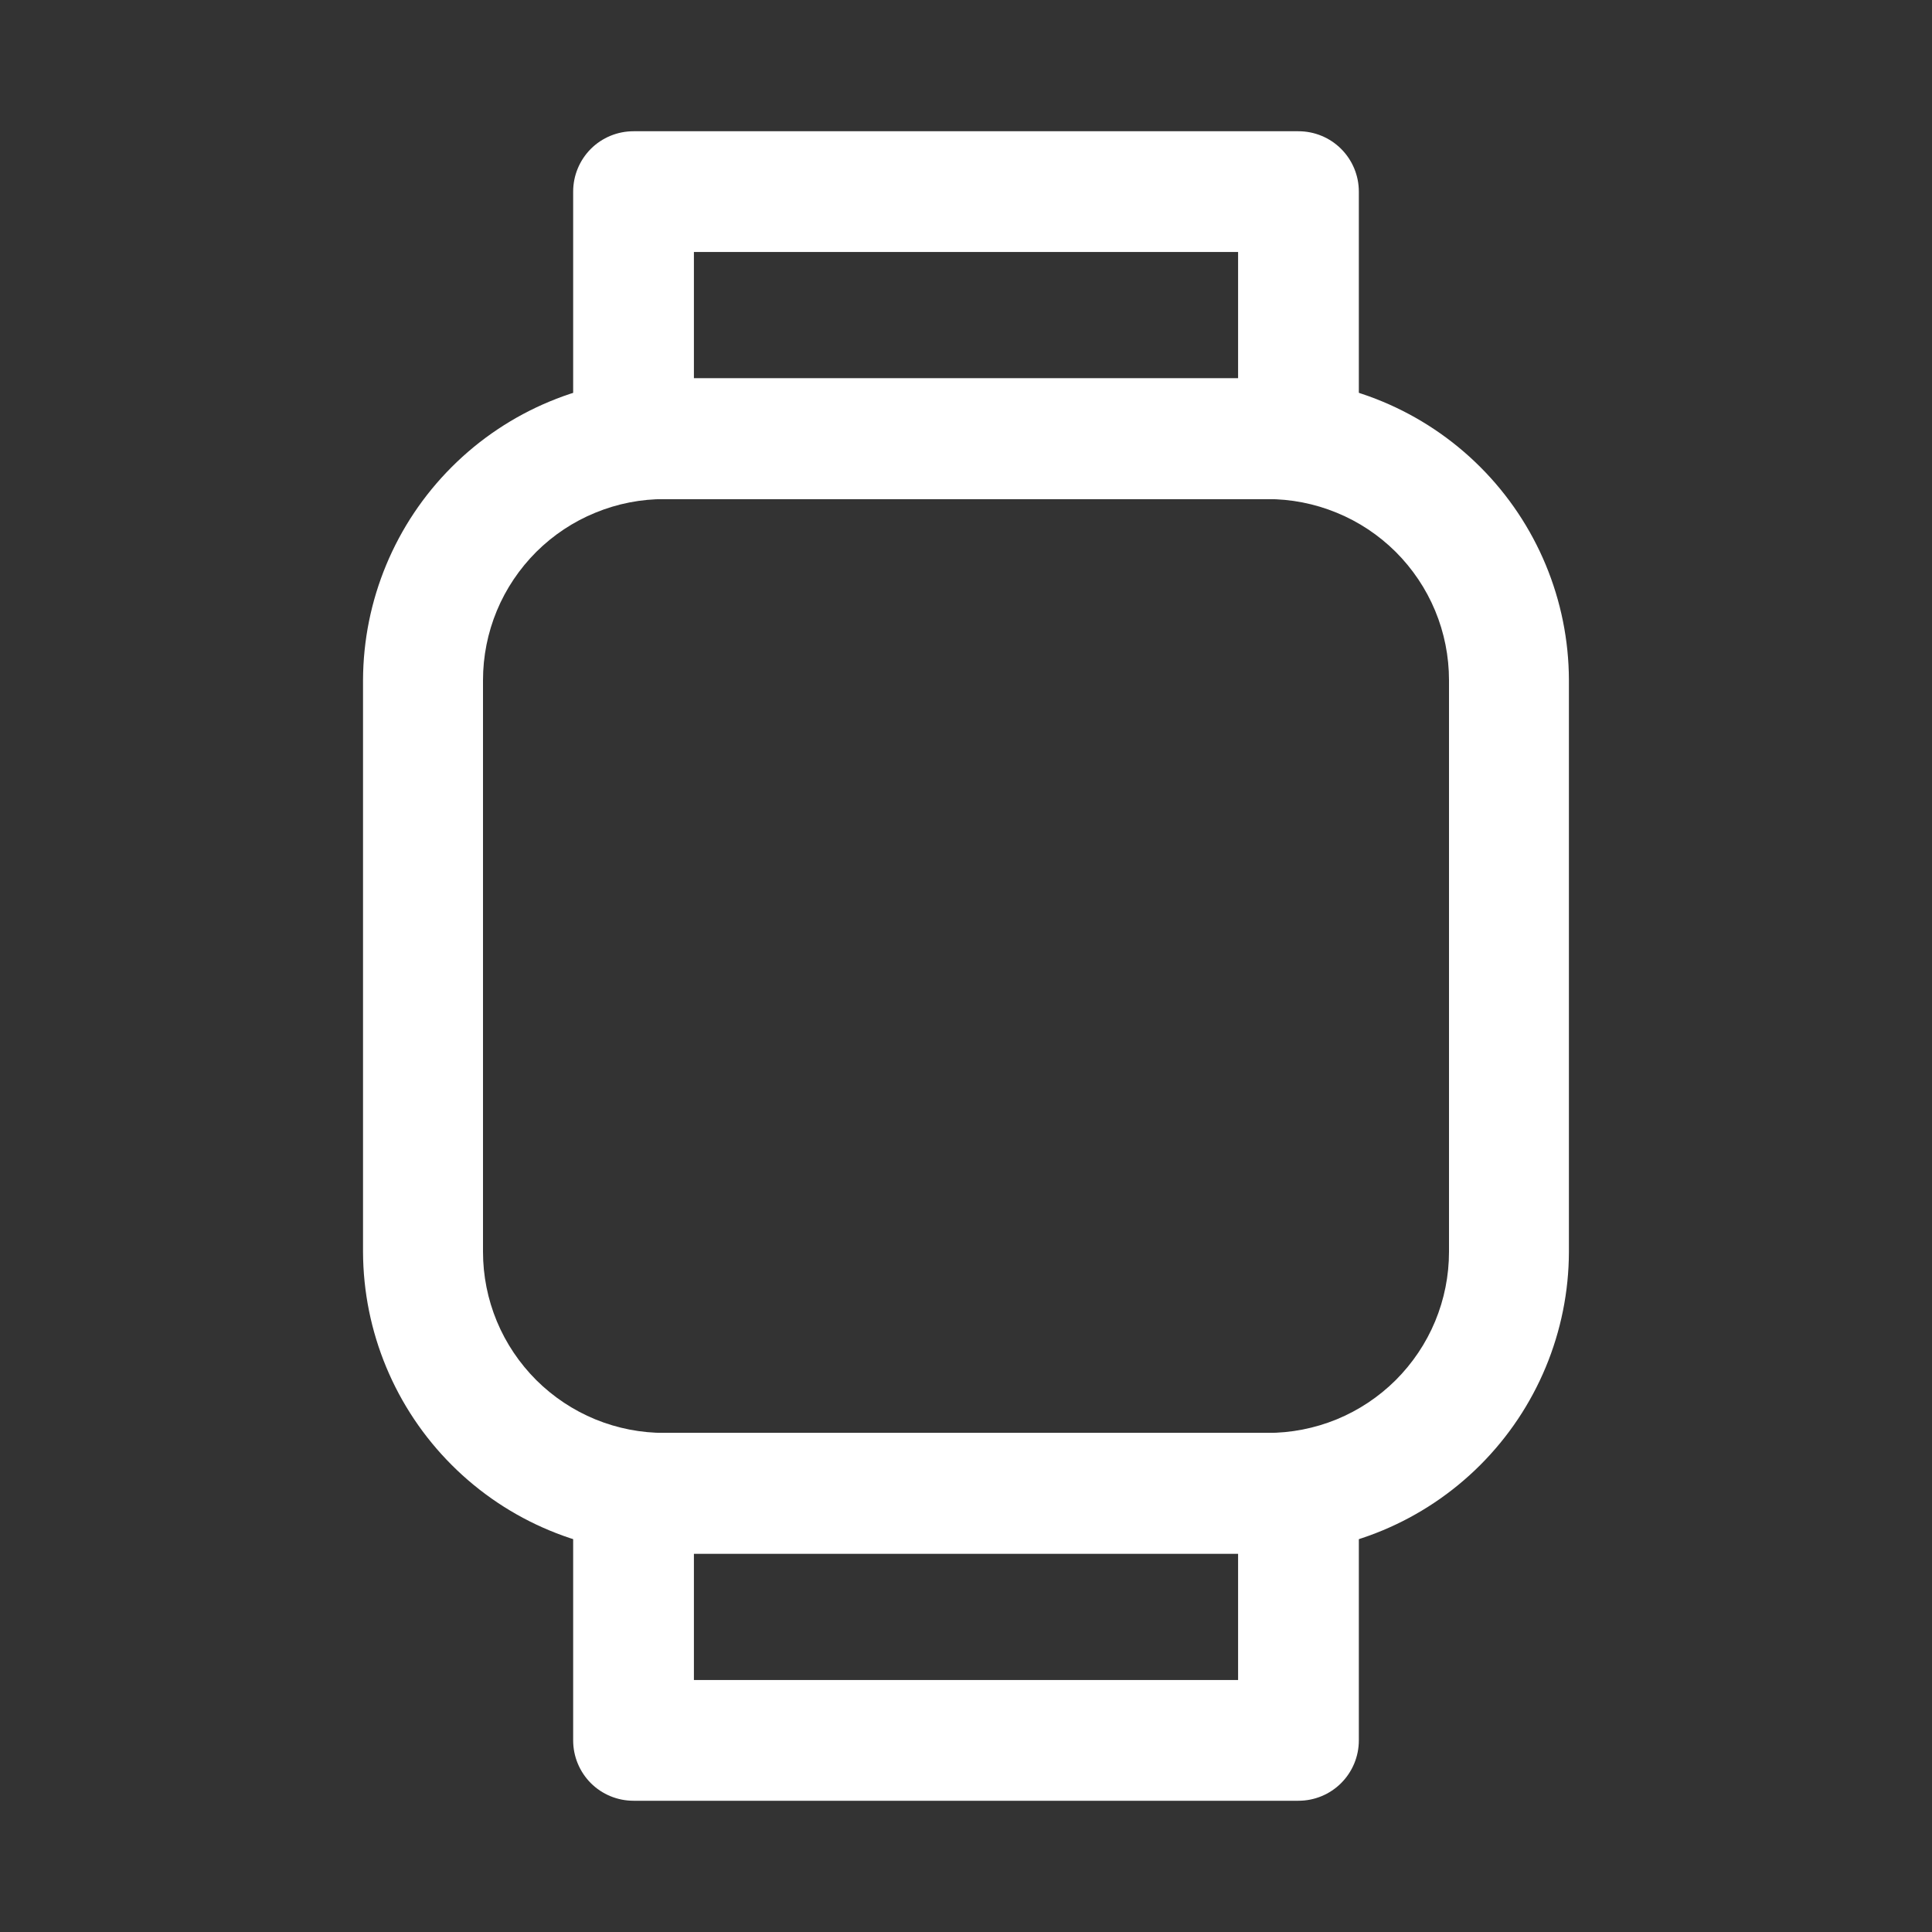
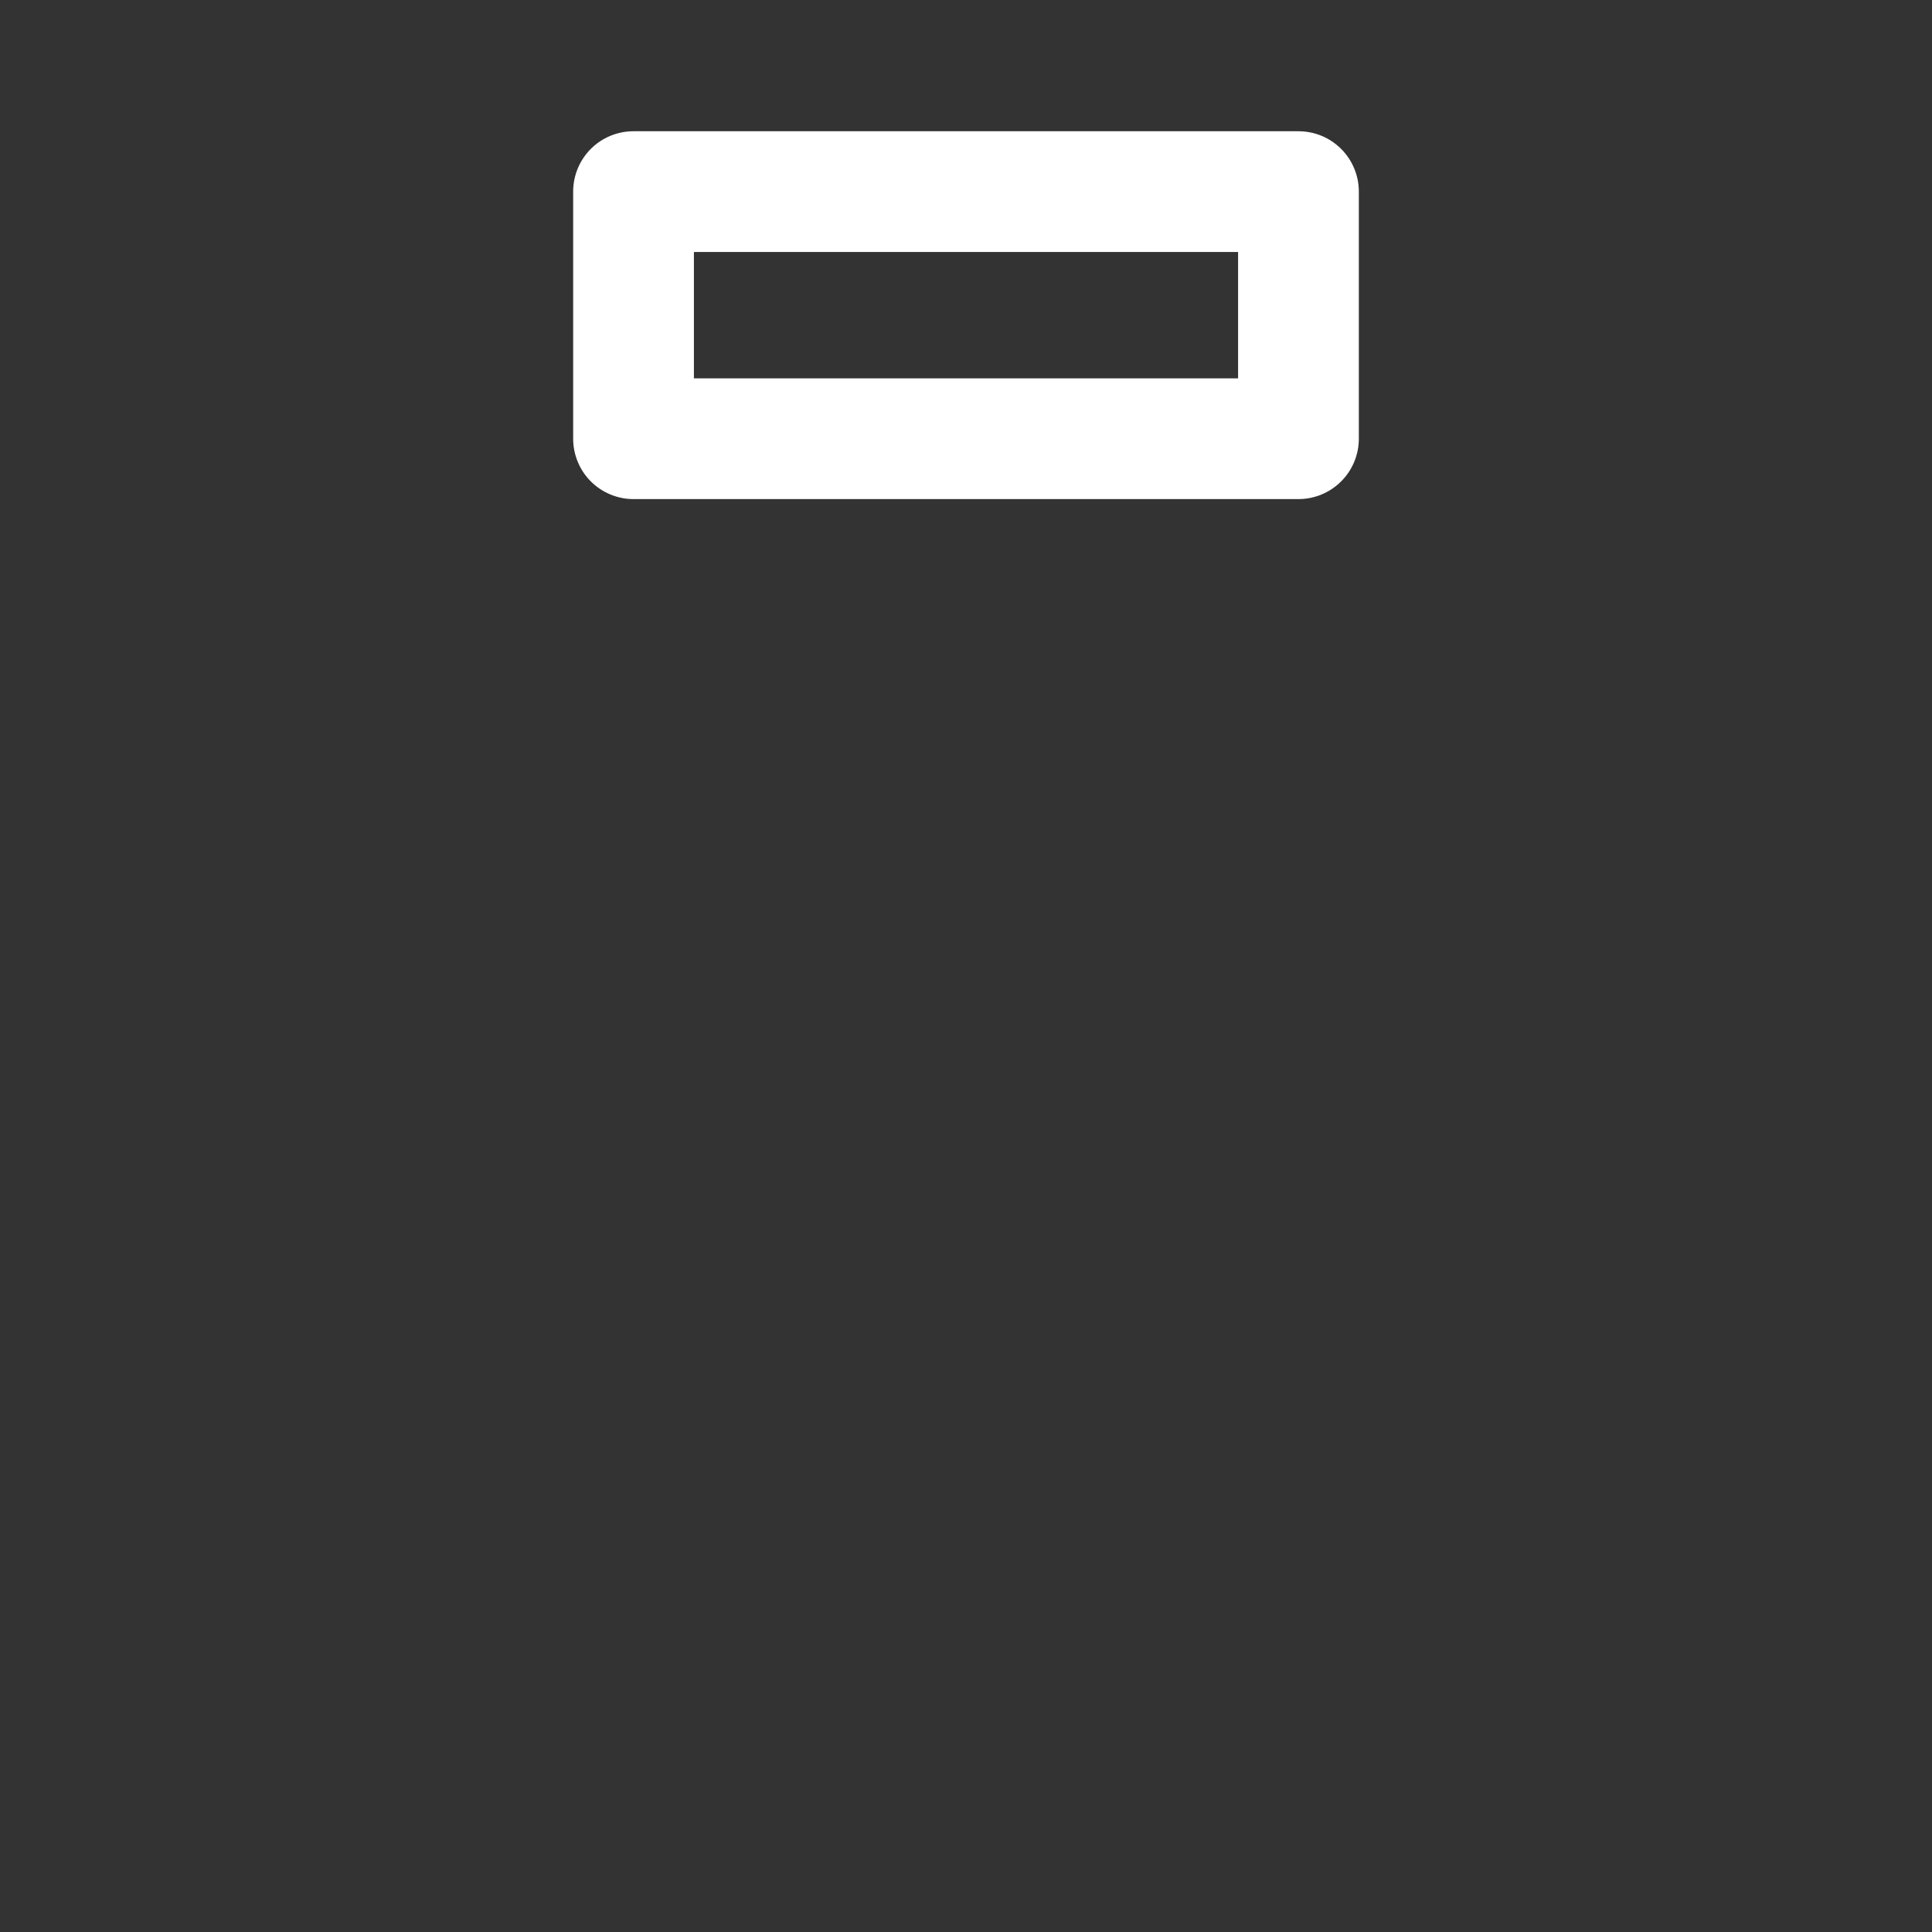
<svg xmlns="http://www.w3.org/2000/svg" width="30" height="30" viewBox="0 0 30 30" fill="none">
  <rect x="0" y="0" width="30" height="30" fill="#333333" stroke="none" />
-   <path d="M19.675 5.875H10.325C9.083 5.878 7.892 6.373 7.014 7.252C6.136 8.13 5.641 9.32 5.637 10.562V19.438C5.641 20.68 6.136 21.87 7.014 22.748C7.892 23.627 9.083 24.122 10.325 24.125H19.675C20.917 24.122 22.107 23.627 22.986 22.748C23.864 21.87 24.359 20.68 24.362 19.438V10.562C24.359 9.32 23.864 8.13 22.986 7.252C22.107 6.373 20.917 5.878 19.675 5.875ZM10.325 22.25C9.955 22.252 9.587 22.18 9.245 22.04C8.902 21.899 8.591 21.692 8.328 21.431C8.066 21.169 7.857 20.859 7.715 20.517C7.573 20.175 7.5 19.808 7.5 19.438V10.562C7.5 10.192 7.573 9.825 7.715 9.483C7.857 9.141 8.066 8.831 8.328 8.569C8.591 8.308 8.902 8.101 9.245 7.961C9.587 7.82 9.955 7.748 10.325 7.75H19.675C20.045 7.748 20.412 7.82 20.755 7.961C21.098 8.101 21.409 8.308 21.672 8.569C21.934 8.831 22.143 9.141 22.285 9.483C22.427 9.825 22.5 10.192 22.5 10.562V19.438C22.5 19.808 22.427 20.175 22.285 20.517C22.143 20.859 21.934 21.169 21.672 21.431C21.409 21.692 21.098 21.899 20.755 22.04C20.412 22.18 20.045 22.252 19.675 22.25H10.325Z" fill="white" />
-   <path d="M20.162 22.25H9.837C9.589 22.25 9.35 22.349 9.174 22.525C8.999 22.7 8.9 22.939 8.9 23.188V27.025C8.9 27.274 8.999 27.512 9.174 27.688C9.35 27.864 9.589 27.962 9.837 27.962H20.162C20.411 27.962 20.649 27.864 20.825 27.688C21.001 27.512 21.1 27.274 21.1 27.025V23.188C21.1 22.939 21.001 22.7 20.825 22.525C20.649 22.349 20.411 22.25 20.162 22.25ZM10.775 24.125H19.225V26.087H10.775V24.125Z" fill="white" />
  <path d="M20.162 2.038H9.837C9.589 2.038 9.35 2.136 9.174 2.312C8.999 2.488 8.9 2.726 8.9 2.975V6.812C8.9 7.061 8.999 7.3 9.174 7.475C9.35 7.651 9.589 7.75 9.837 7.75H20.162C20.411 7.75 20.649 7.651 20.825 7.475C21.001 7.3 21.1 7.061 21.1 6.812V2.975C21.1 2.726 21.001 2.488 20.825 2.312C20.649 2.136 20.411 2.038 20.162 2.038ZM10.775 3.913H19.225V5.875H10.775V3.913Z" fill="white" />
</svg>